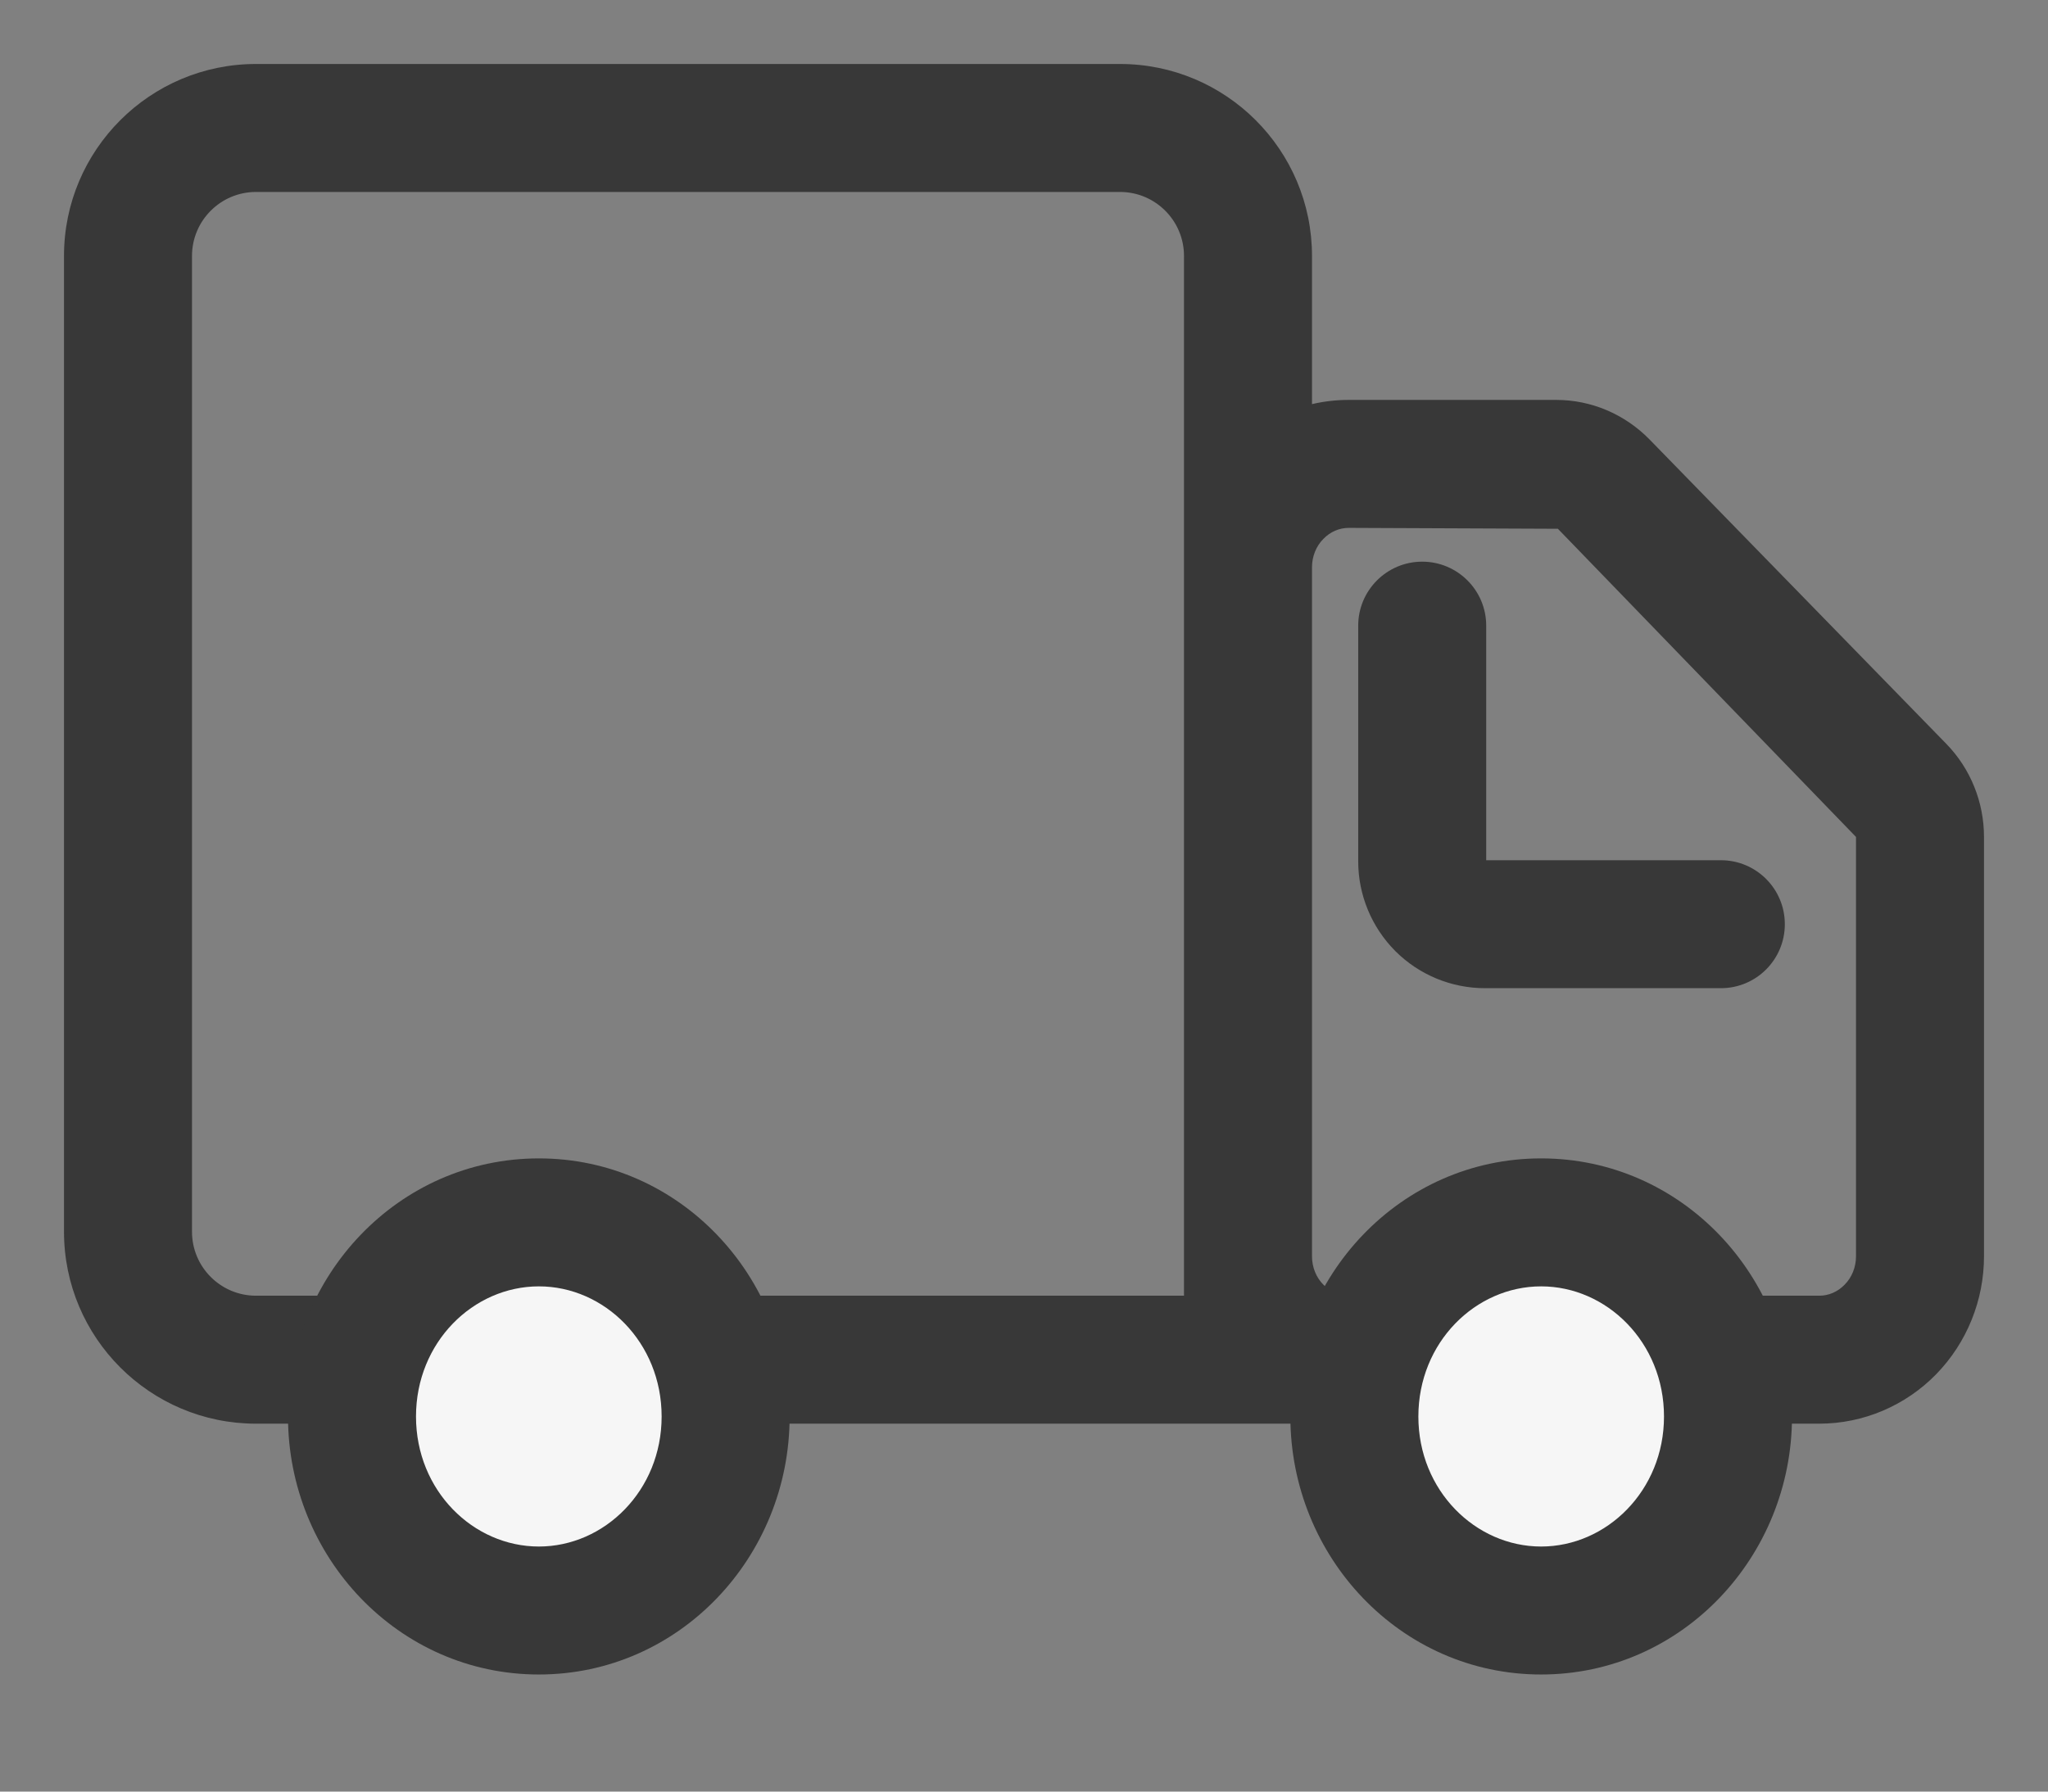
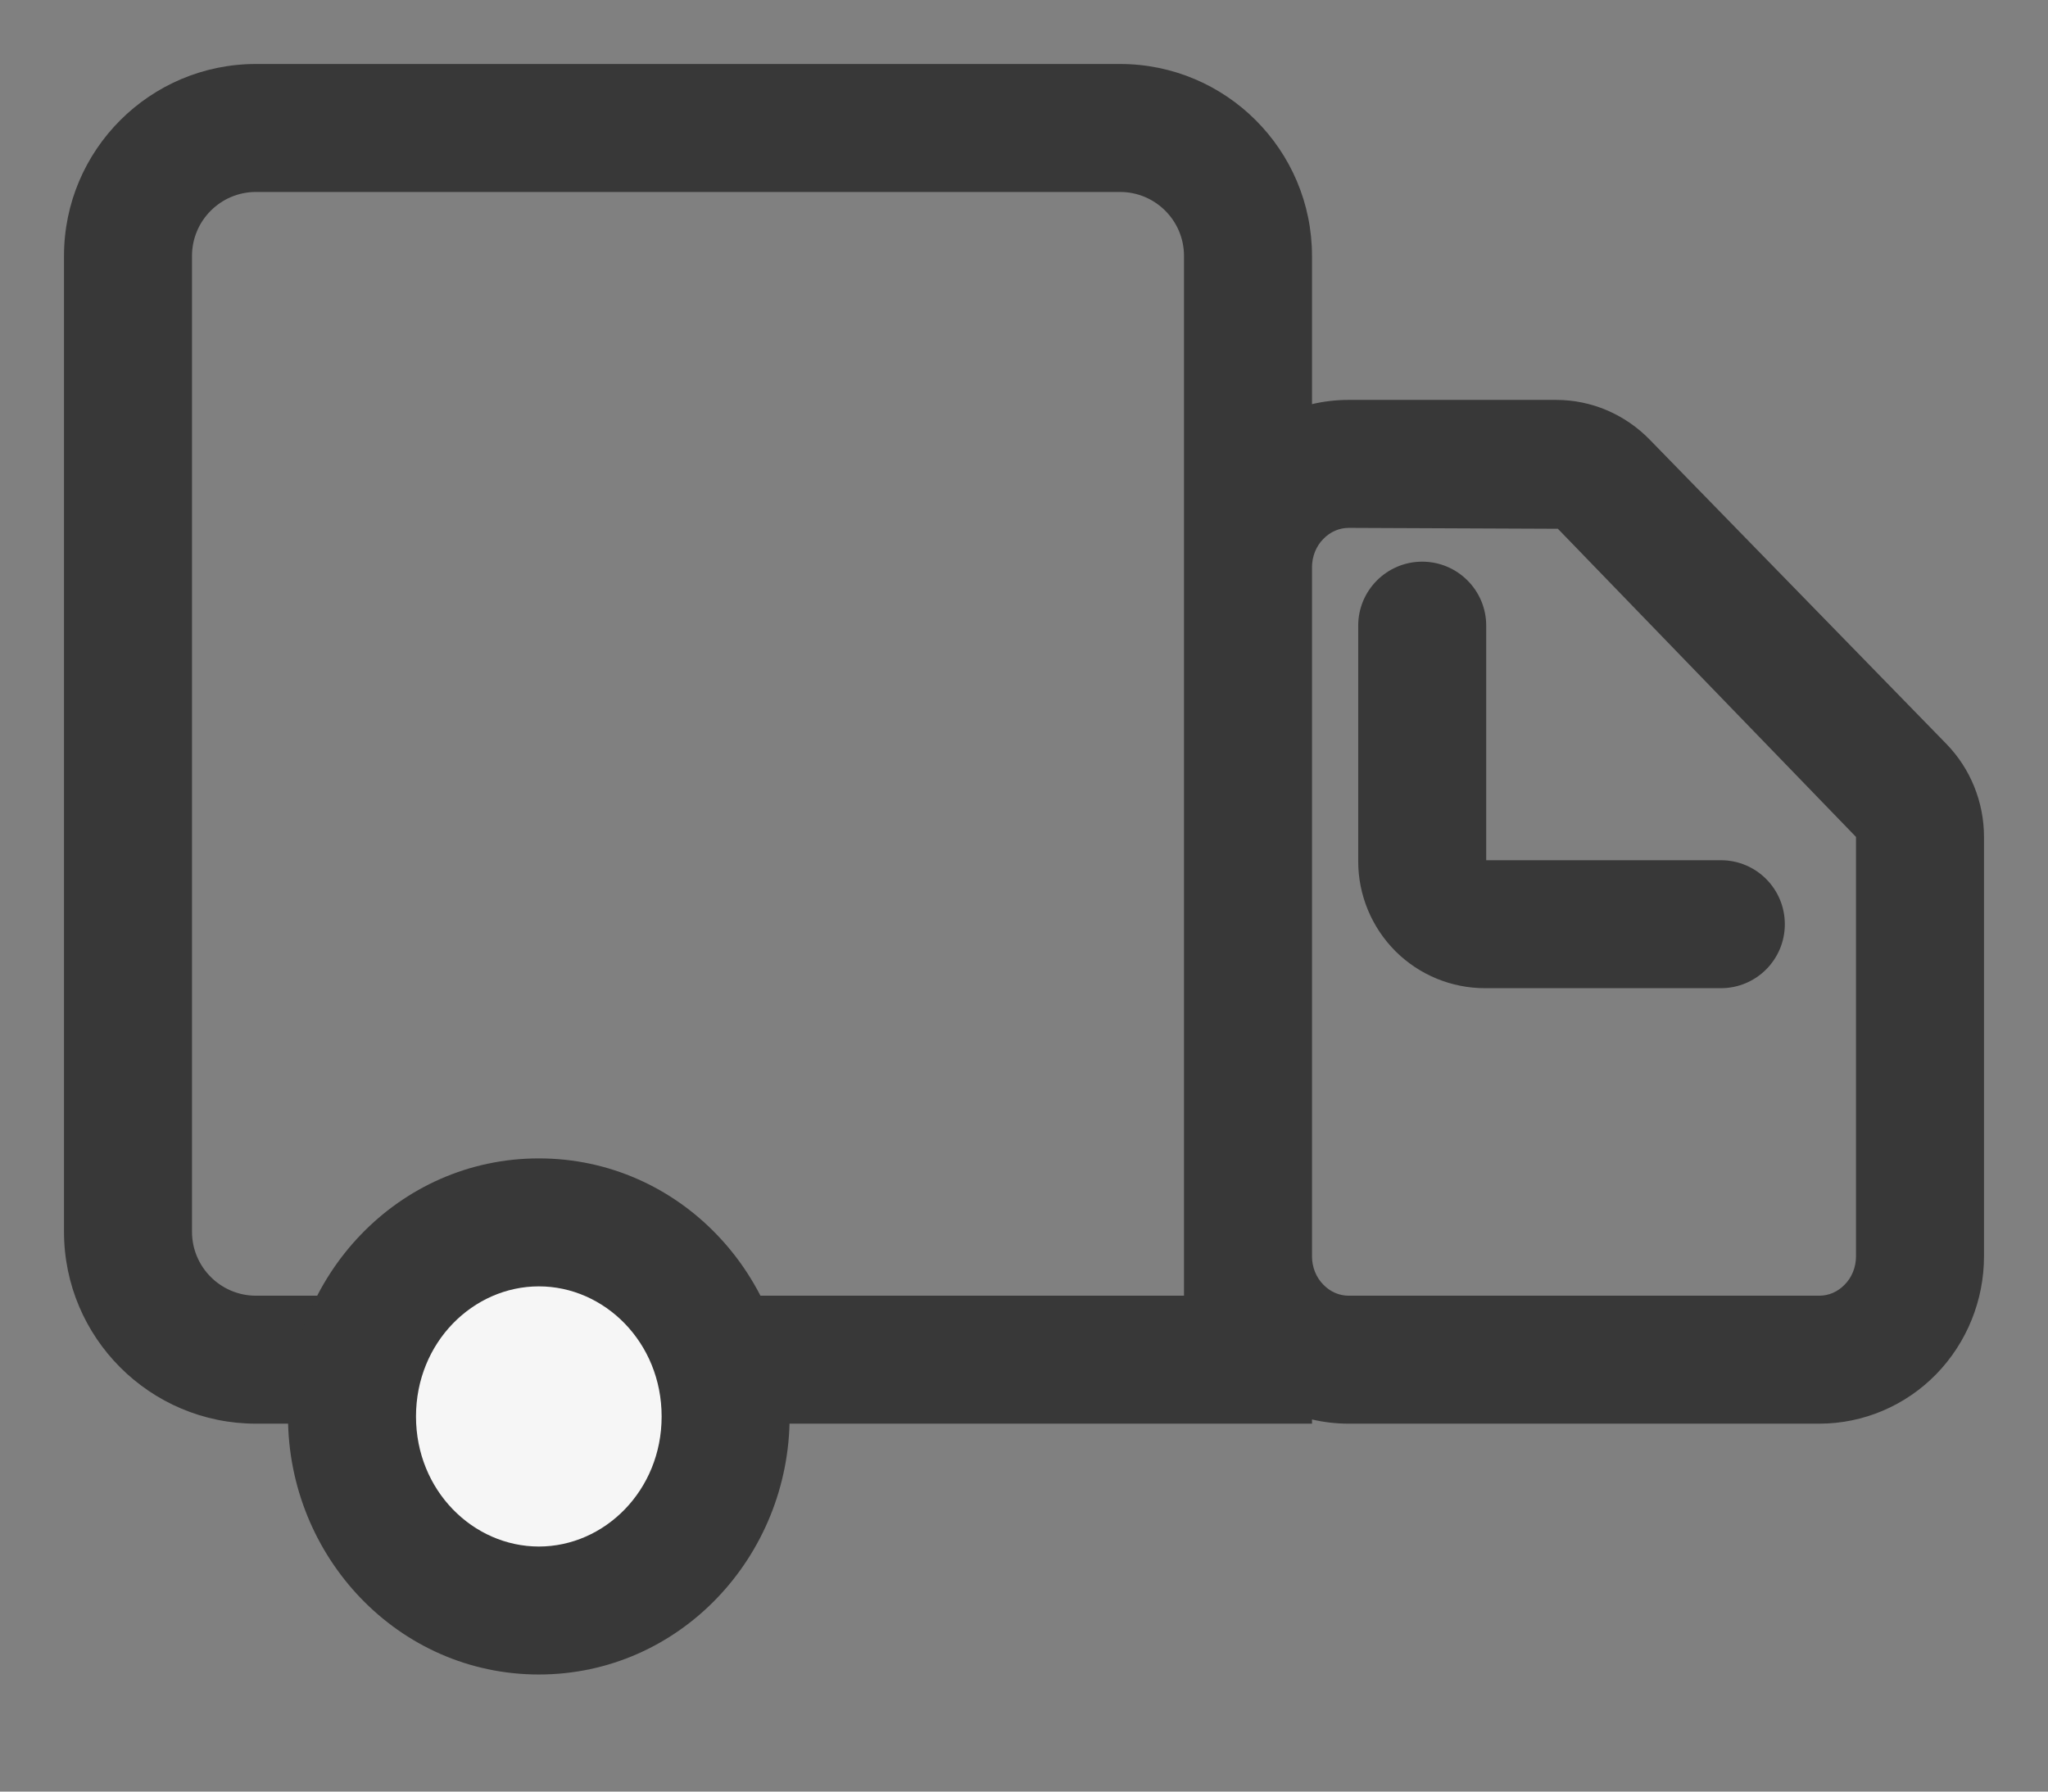
<svg xmlns="http://www.w3.org/2000/svg" width="16" height="14" viewBox="0 0 16 14" fill="none">
  <rect x="0" y="0" width="16" height="14" fill="#808080" stroke="none" />
  <path fill-rule="evenodd" clip-rule="evenodd" d="M2 0.5C1.172 0.5 0.5 1.172 0.5 2V9.625C0.5 10.453 1.172 11.125 2 11.125H10.25V11.092C10.343 11.114 10.44 11.125 10.537 11.125H14.213C14.558 11.125 14.887 10.984 15.127 10.738C15.367 10.491 15.5 10.16 15.5 9.817V6.54C15.5 6.269 15.395 6.006 15.204 5.811L12.887 3.434C12.695 3.238 12.434 3.125 12.158 3.125H10.537C10.44 3.125 10.343 3.136 10.25 3.158V2C10.25 1.172 9.578 0.5 8.75 0.5H2ZM10.25 4.433V9.817C10.25 9.903 10.283 9.983 10.339 10.039C10.394 10.096 10.465 10.125 10.537 10.125H14.213C14.285 10.125 14.356 10.096 14.411 10.039C14.467 9.983 14.5 9.903 14.5 9.817V6.54L12.171 4.132L10.537 4.125C10.465 4.125 10.394 4.154 10.339 4.211C10.283 4.267 10.25 4.347 10.25 4.433ZM9.25 2C9.25 1.724 9.026 1.5 8.75 1.5H2C1.724 1.5 1.5 1.724 1.5 2V9.625C1.5 9.901 1.724 10.125 2 10.125H9.25V2Z" fill="#383838" />
-   <path d="M12.04 12.585C11.234 12.585 10.581 11.906 10.581 11.069C10.581 10.231 11.234 9.552 12.04 9.552C12.846 9.552 13.5 10.231 13.5 11.069C13.5 11.906 12.846 12.585 12.04 12.585Z" fill="#F6F6F6" />
-   <path fill-rule="evenodd" clip-rule="evenodd" d="M12.04 10.052C12.552 10.052 13 10.489 13 11.069C13 11.648 12.552 12.085 12.04 12.085C11.528 12.085 11.081 11.648 11.081 11.069C11.081 10.489 11.528 10.052 12.04 10.052ZM14 11.069C14 9.973 13.14 9.052 12.04 9.052C10.94 9.052 10.081 9.973 10.081 11.069C10.081 12.164 10.94 13.085 12.04 13.085C13.14 13.085 14 12.164 14 11.069Z" fill="#383838" />
  <path d="M4.21 12.585C3.403 12.585 2.75 11.906 2.75 11.069C2.75 10.231 3.403 9.552 4.21 9.552C5.016 9.552 5.669 10.231 5.669 11.069C5.669 11.906 5.016 12.585 4.21 12.585Z" fill="#F6F6F6" />
  <path fill-rule="evenodd" clip-rule="evenodd" d="M4.21 10.052C4.722 10.052 5.169 10.489 5.169 11.069C5.169 11.648 4.722 12.085 4.21 12.085C3.697 12.085 3.25 11.648 3.25 11.069C3.25 10.489 3.697 10.052 4.21 10.052ZM6.169 11.069C6.169 9.973 5.31 9.052 4.21 9.052C3.11 9.052 2.25 9.973 2.25 11.069C2.25 12.164 3.11 13.085 4.21 13.085C5.31 13.085 6.169 12.164 6.169 11.069Z" fill="#383838" />
  <path fill-rule="evenodd" clip-rule="evenodd" d="M11.111 4.389C11.387 4.389 11.611 4.613 11.611 4.889V6.722H13.444C13.721 6.722 13.944 6.946 13.944 7.222C13.944 7.498 13.721 7.722 13.444 7.722H11.602C11.339 7.722 11.087 7.618 10.901 7.432C10.716 7.246 10.611 6.994 10.611 6.731V4.889C10.611 4.613 10.835 4.389 11.111 4.389Z" fill="#383838" />
</svg>